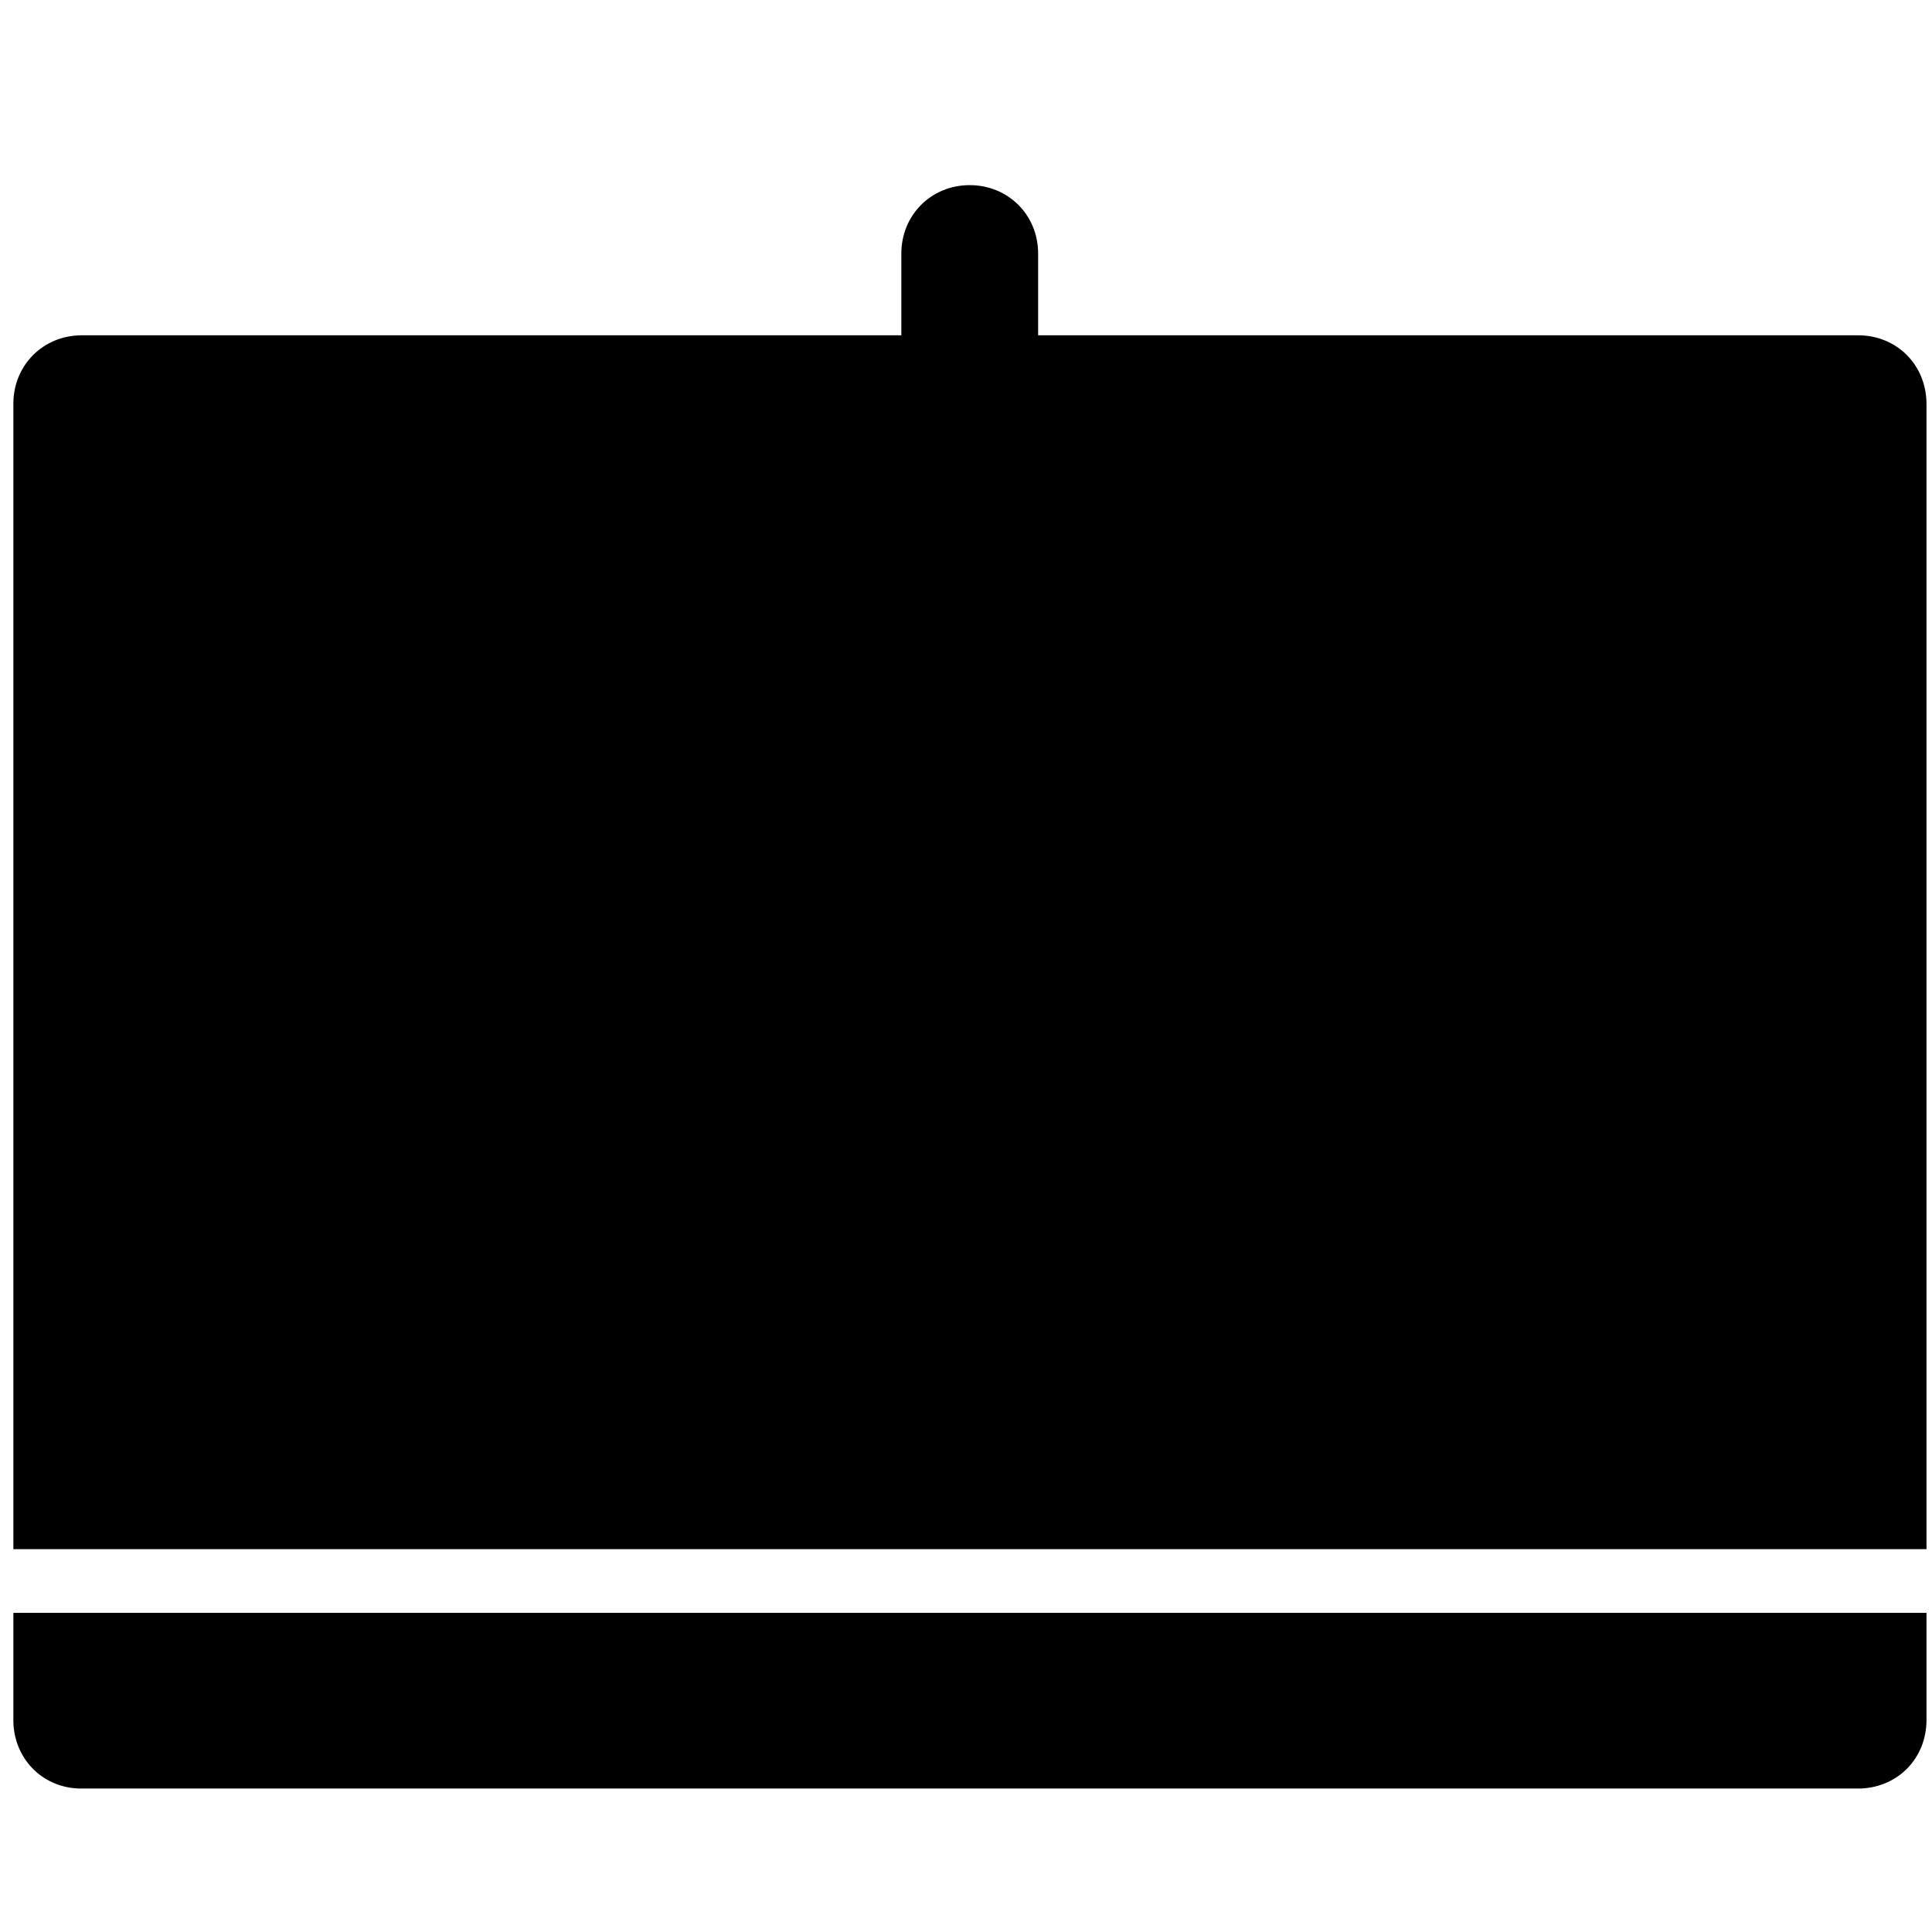
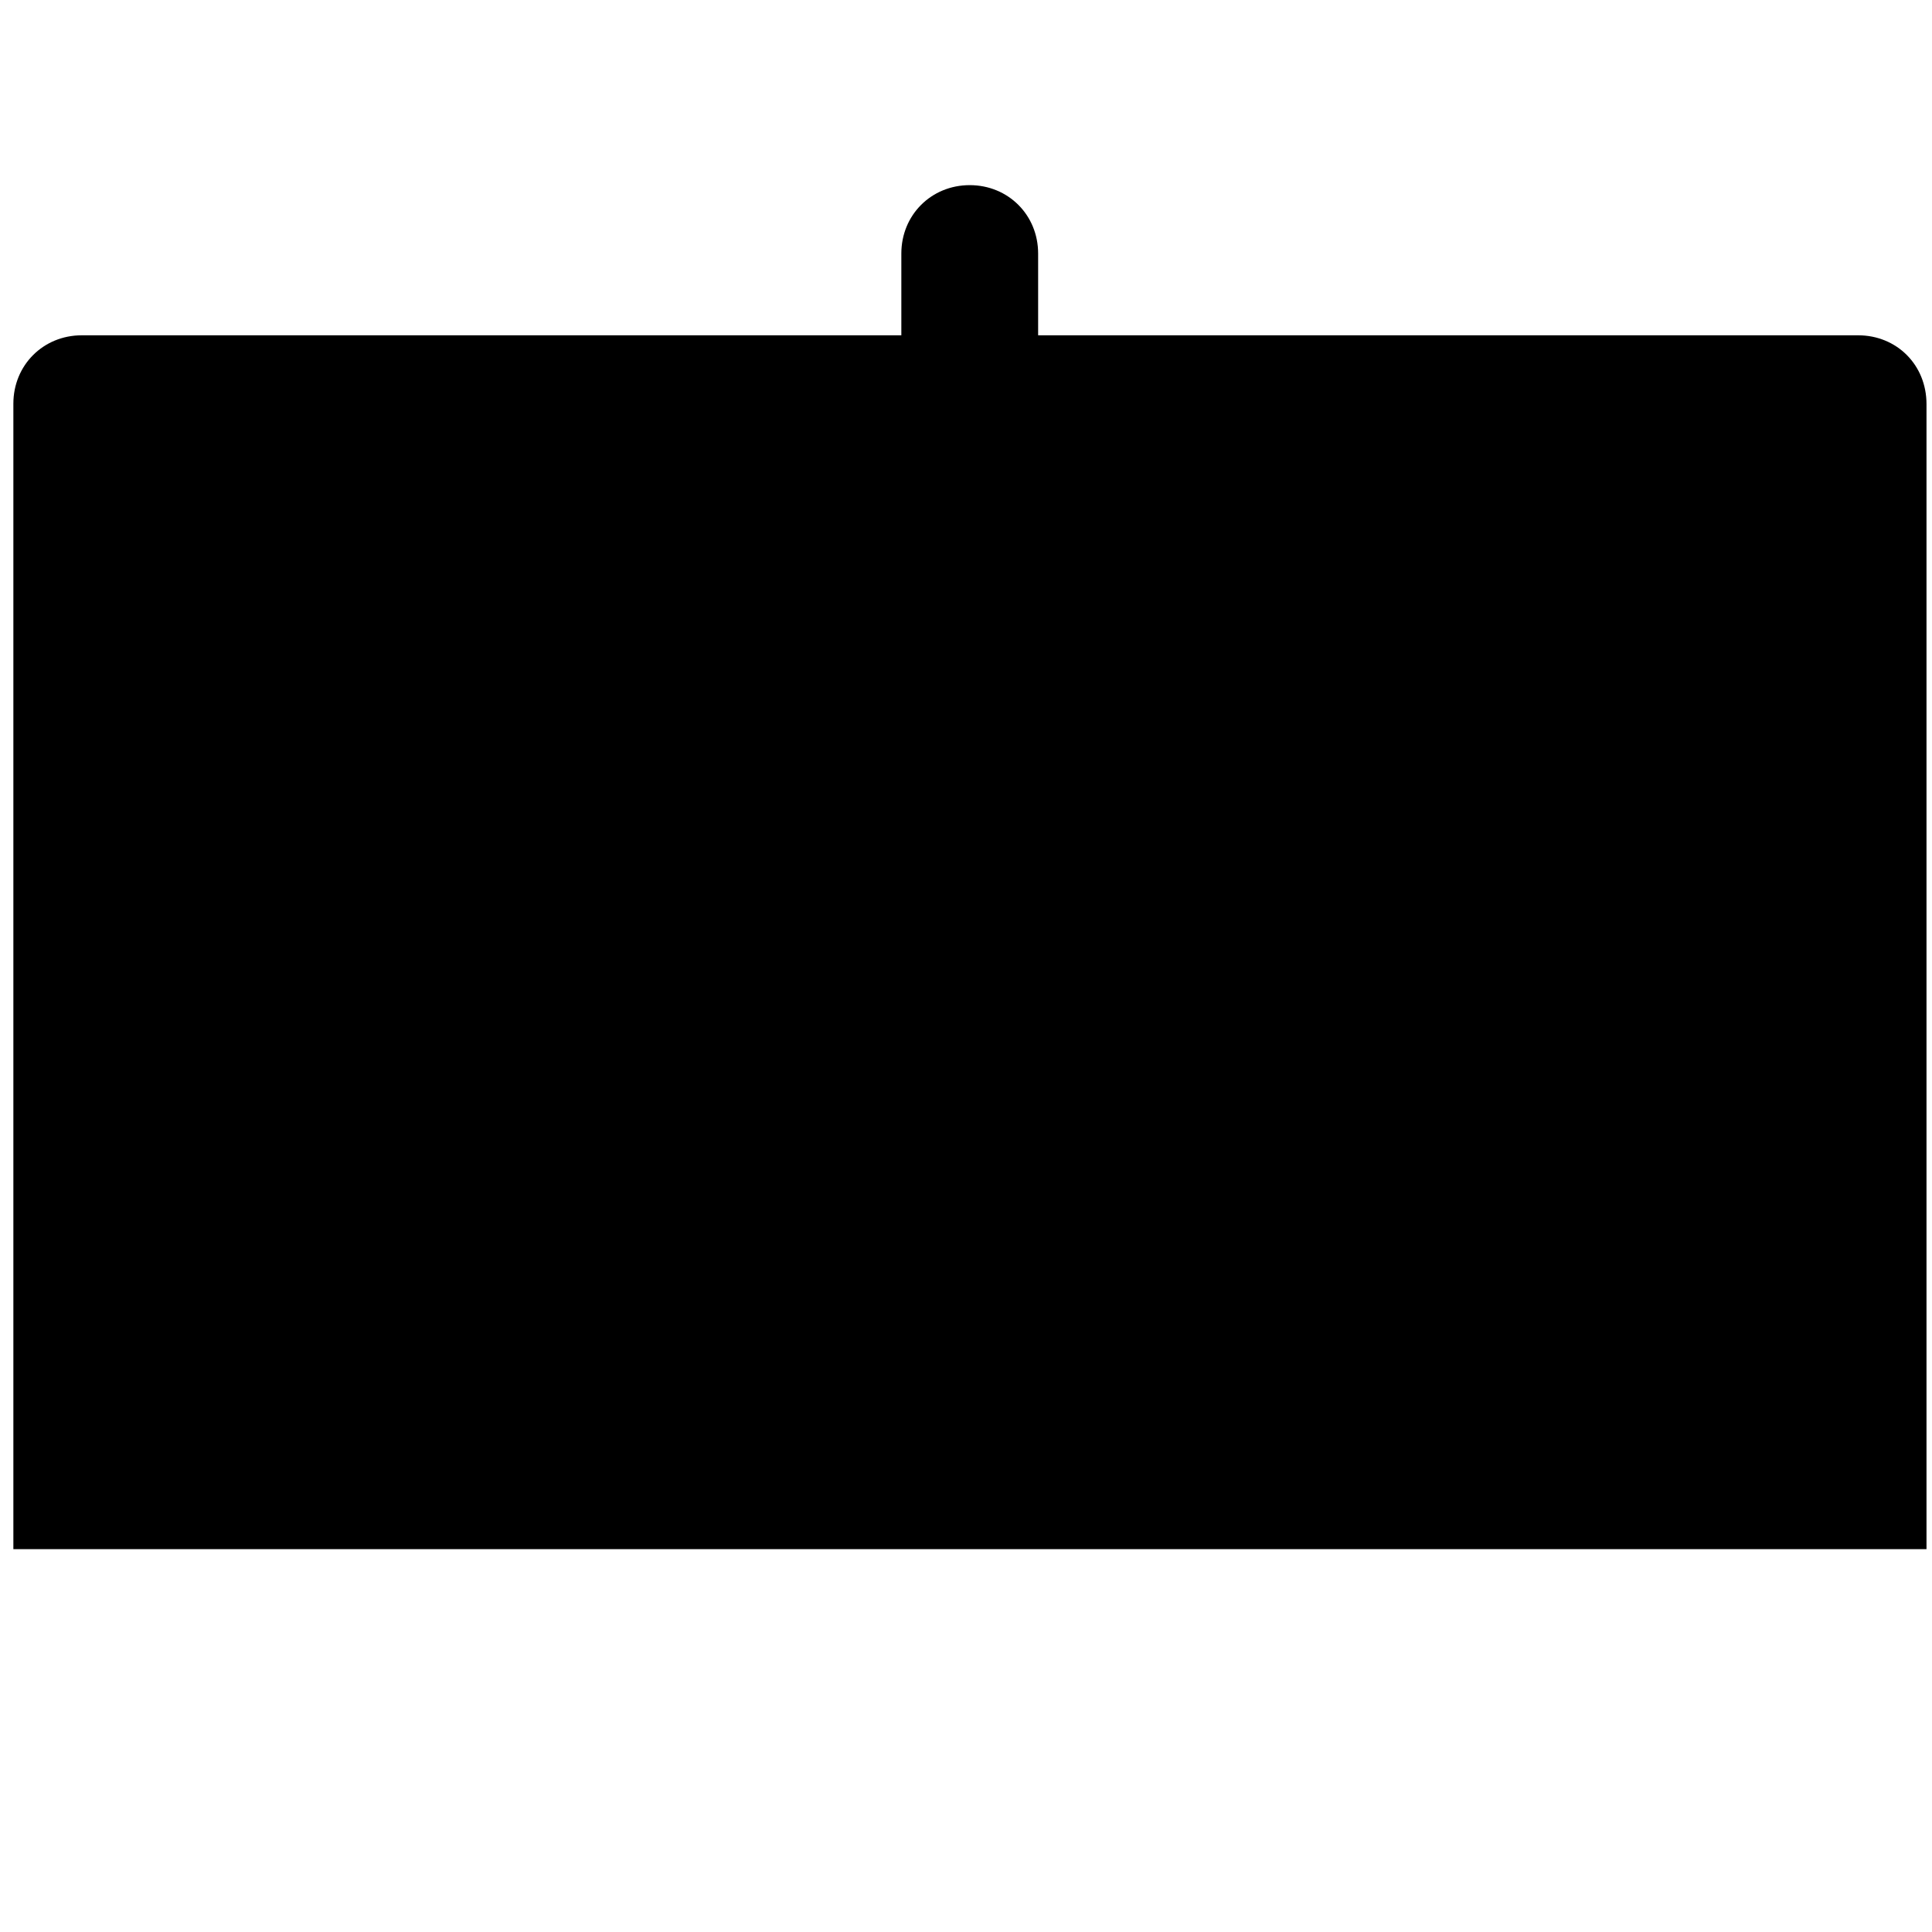
<svg xmlns="http://www.w3.org/2000/svg" version="1.1" id="Capa_1" x="0px" y="0px" viewBox="0 0 491.5 491.5" style="enable-background:new 0 0 491.5 491.5;" xml:space="preserve">
  <path d="M472.7,85.3H264.1V64.5c0-9.8-7.6-17.4-17.4-17.4s-17.4,7.6-17.4,17.4v20.8H20.8c-9.8,0-17.4,7.6-17.4,17.4v291.4h486.7  V102.8C490.1,92.8,482.5,85.3,472.7,85.3z" />
-   <path d="M490.1,437.5c0,9.8-7.2,17.1-16.7,17.5H20.1c-9.5-0.3-16.7-7.8-16.7-17.4v-27.3h486.7V437.5z" />
</svg>